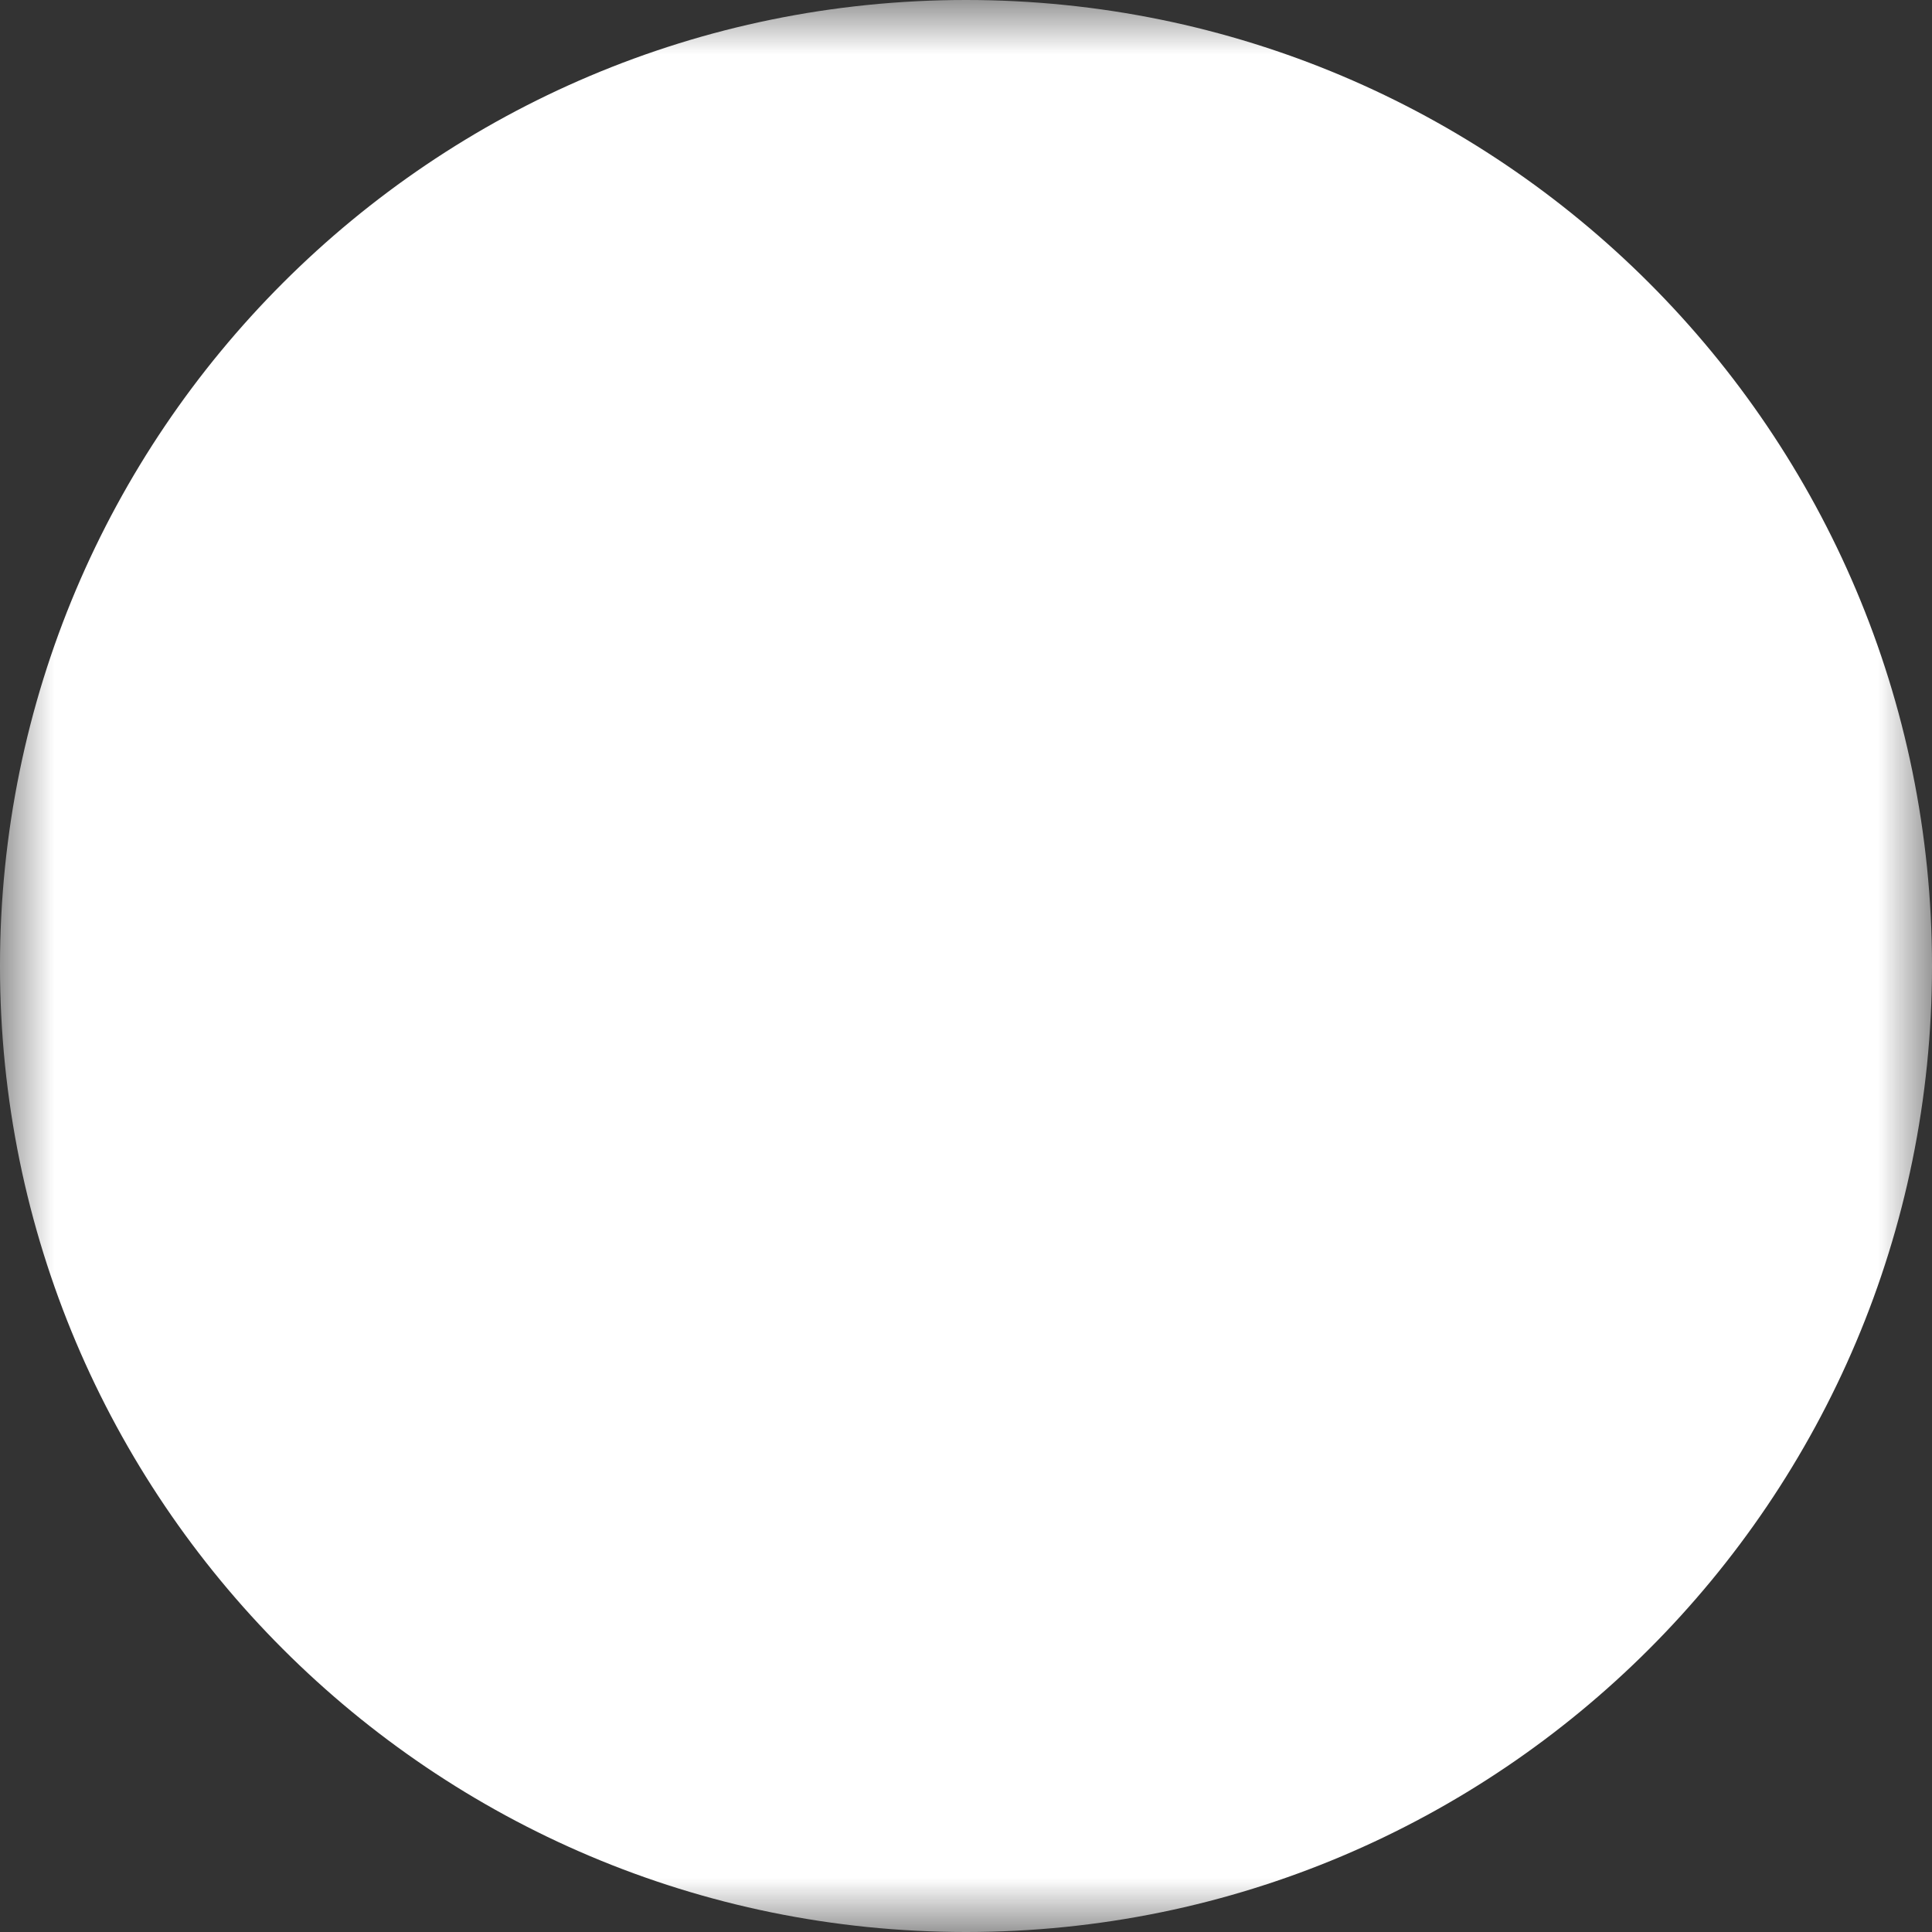
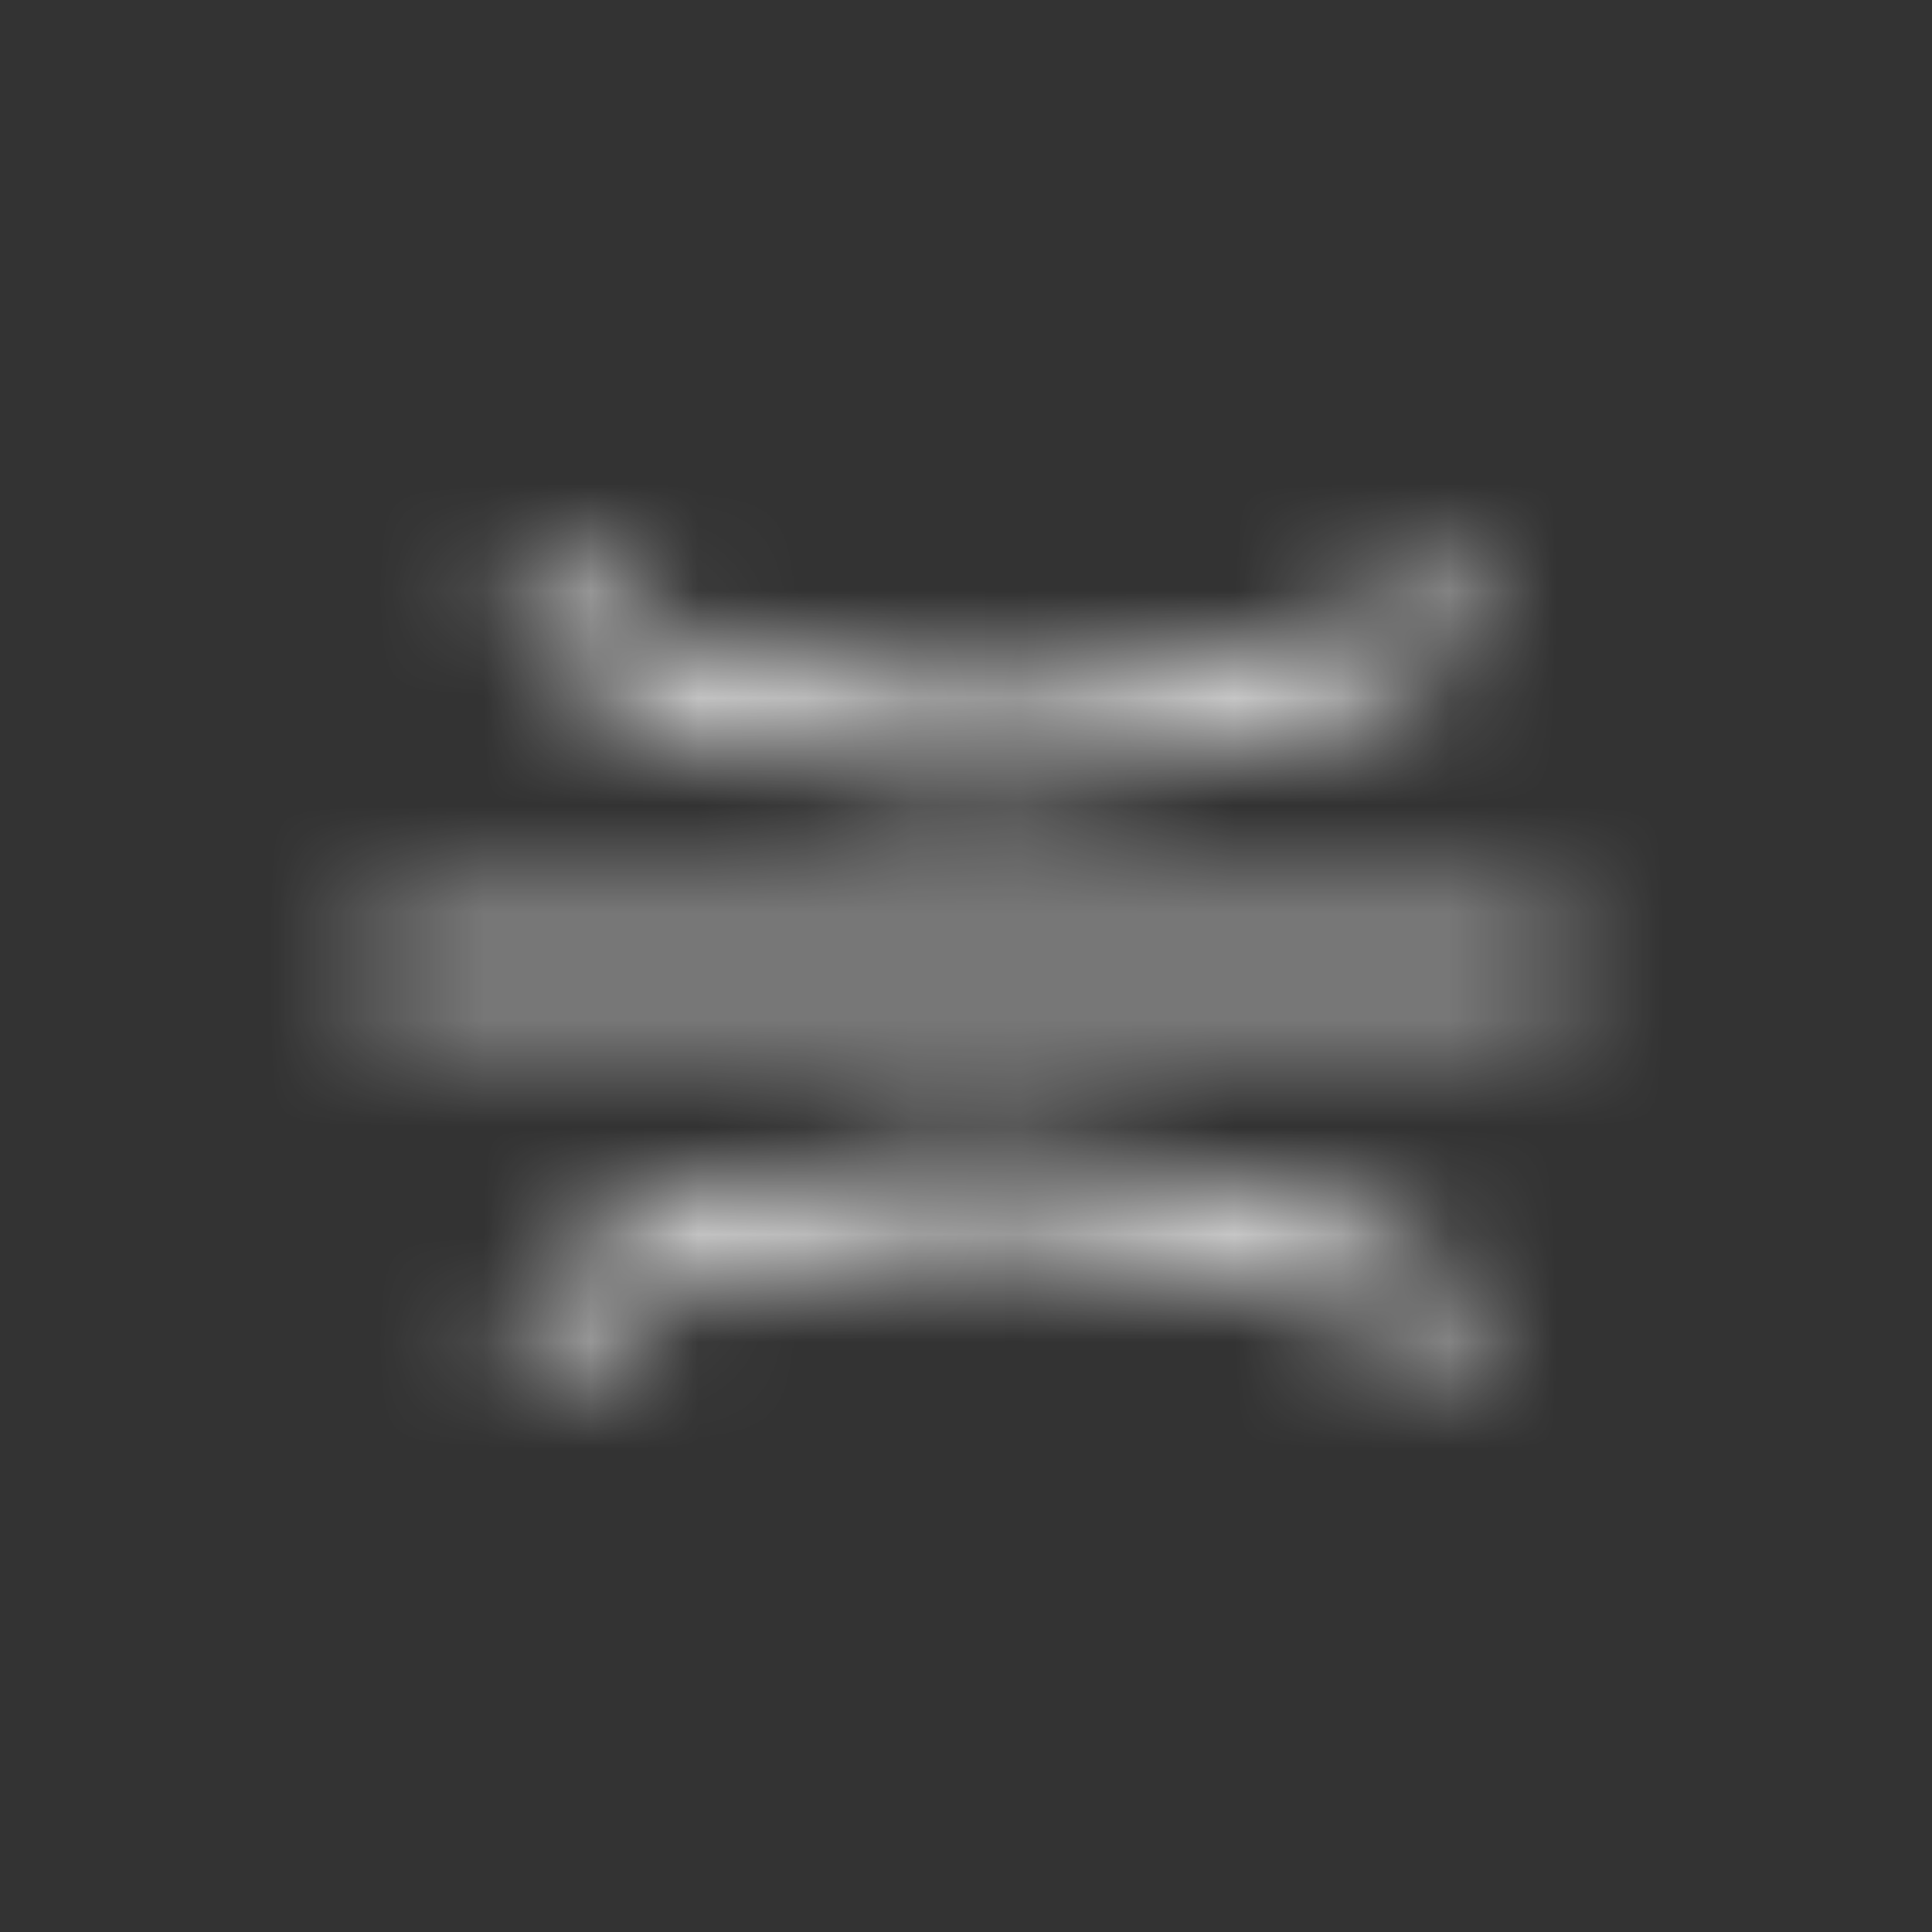
<svg xmlns="http://www.w3.org/2000/svg" width="18" height="18" viewBox="0 0 18 18" fill="none">
  <rect x="0" y="0" width="18" height="18" fill="#333333" stroke="none" />
  <mask id="mask0_2060_2380" style="mask-type:luminance" maskUnits="userSpaceOnUse" x="0" y="0" width="18" height="18">
-     <path d="M0 0H18V18H0V0Z" fill="white" />
-     <path fill-rule="evenodd" clip-rule="evenodd" d="M3.117 9C3.117 10.561 3.737 12.057 4.841 13.161C5.944 14.265 7.441 14.885 9.002 14.885C10.562 14.885 12.059 14.265 13.163 13.161C14.266 12.057 14.886 10.561 14.886 9C14.886 7.439 14.266 5.942 13.163 4.839C12.059 3.735 10.562 3.115 9.002 3.115C7.441 3.115 5.944 3.735 4.841 4.839C3.737 5.942 3.117 7.439 3.117 9ZM14.194 9C14.194 10.377 13.647 11.698 12.673 12.671C11.7 13.645 10.379 14.192 9.002 14.192C7.625 14.192 6.304 13.645 5.33 12.671C4.357 11.698 3.809 10.377 3.809 9C3.809 7.623 4.357 6.302 5.33 5.328C6.304 4.355 7.625 3.808 9.002 3.808C10.379 3.808 11.7 4.355 12.673 5.328C13.647 6.302 14.194 7.623 14.194 9Z" fill="black" />
-     <path fill-rule="evenodd" clip-rule="evenodd" d="M6.578 9C6.578 12.043 7.576 14.539 9.001 14.539C10.426 14.539 11.424 12.043 11.424 9C11.424 5.957 10.426 3.462 9.001 3.462C7.576 3.462 6.578 5.957 6.578 9ZM10.732 9C10.732 11.692 9.87 13.846 9.001 13.846C8.132 13.846 7.27 11.692 7.27 9C7.27 6.308 8.132 4.154 9.001 4.154C9.87 4.154 10.732 6.308 10.732 9Z" fill="black" />
    <path d="M4.666 5.754L5.13 5.241C5.204 5.307 5.283 5.372 5.367 5.435C6.28 6.119 7.72 6.536 9.289 6.536C10.627 6.536 11.876 6.233 12.789 5.712C12.999 5.593 13.198 5.455 13.382 5.299L13.832 5.825C13.626 6.002 13.392 6.164 13.133 6.312C12.11 6.897 10.743 7.228 9.289 7.228C7.579 7.228 5.992 6.769 4.952 5.989C4.853 5.915 4.758 5.837 4.666 5.754M4.666 12.254L5.13 12.766C5.204 12.7 5.283 12.635 5.367 12.572C6.28 11.888 7.72 11.472 9.289 11.472C10.627 11.472 11.876 11.773 12.789 12.295C13.011 12.423 13.21 12.561 13.382 12.708L13.832 12.182C13.615 11.998 13.381 11.835 13.133 11.694C12.11 11.11 10.743 10.779 9.289 10.779C7.579 10.779 5.992 11.238 4.952 12.018C4.851 12.094 4.755 12.172 4.666 12.253M3.465 9.346V8.654H14.542V9.346H3.465Z" fill="black" />
  </mask>
  <g mask="url(#mask0_2060_2380)">
    <path d="M9 18C13.971 18 18 13.971 18 9C18 4.029 13.971 0 9 0C4.029 0 0 4.029 0 9C0 13.971 4.029 18 9 18Z" fill="white" />
  </g>
</svg>